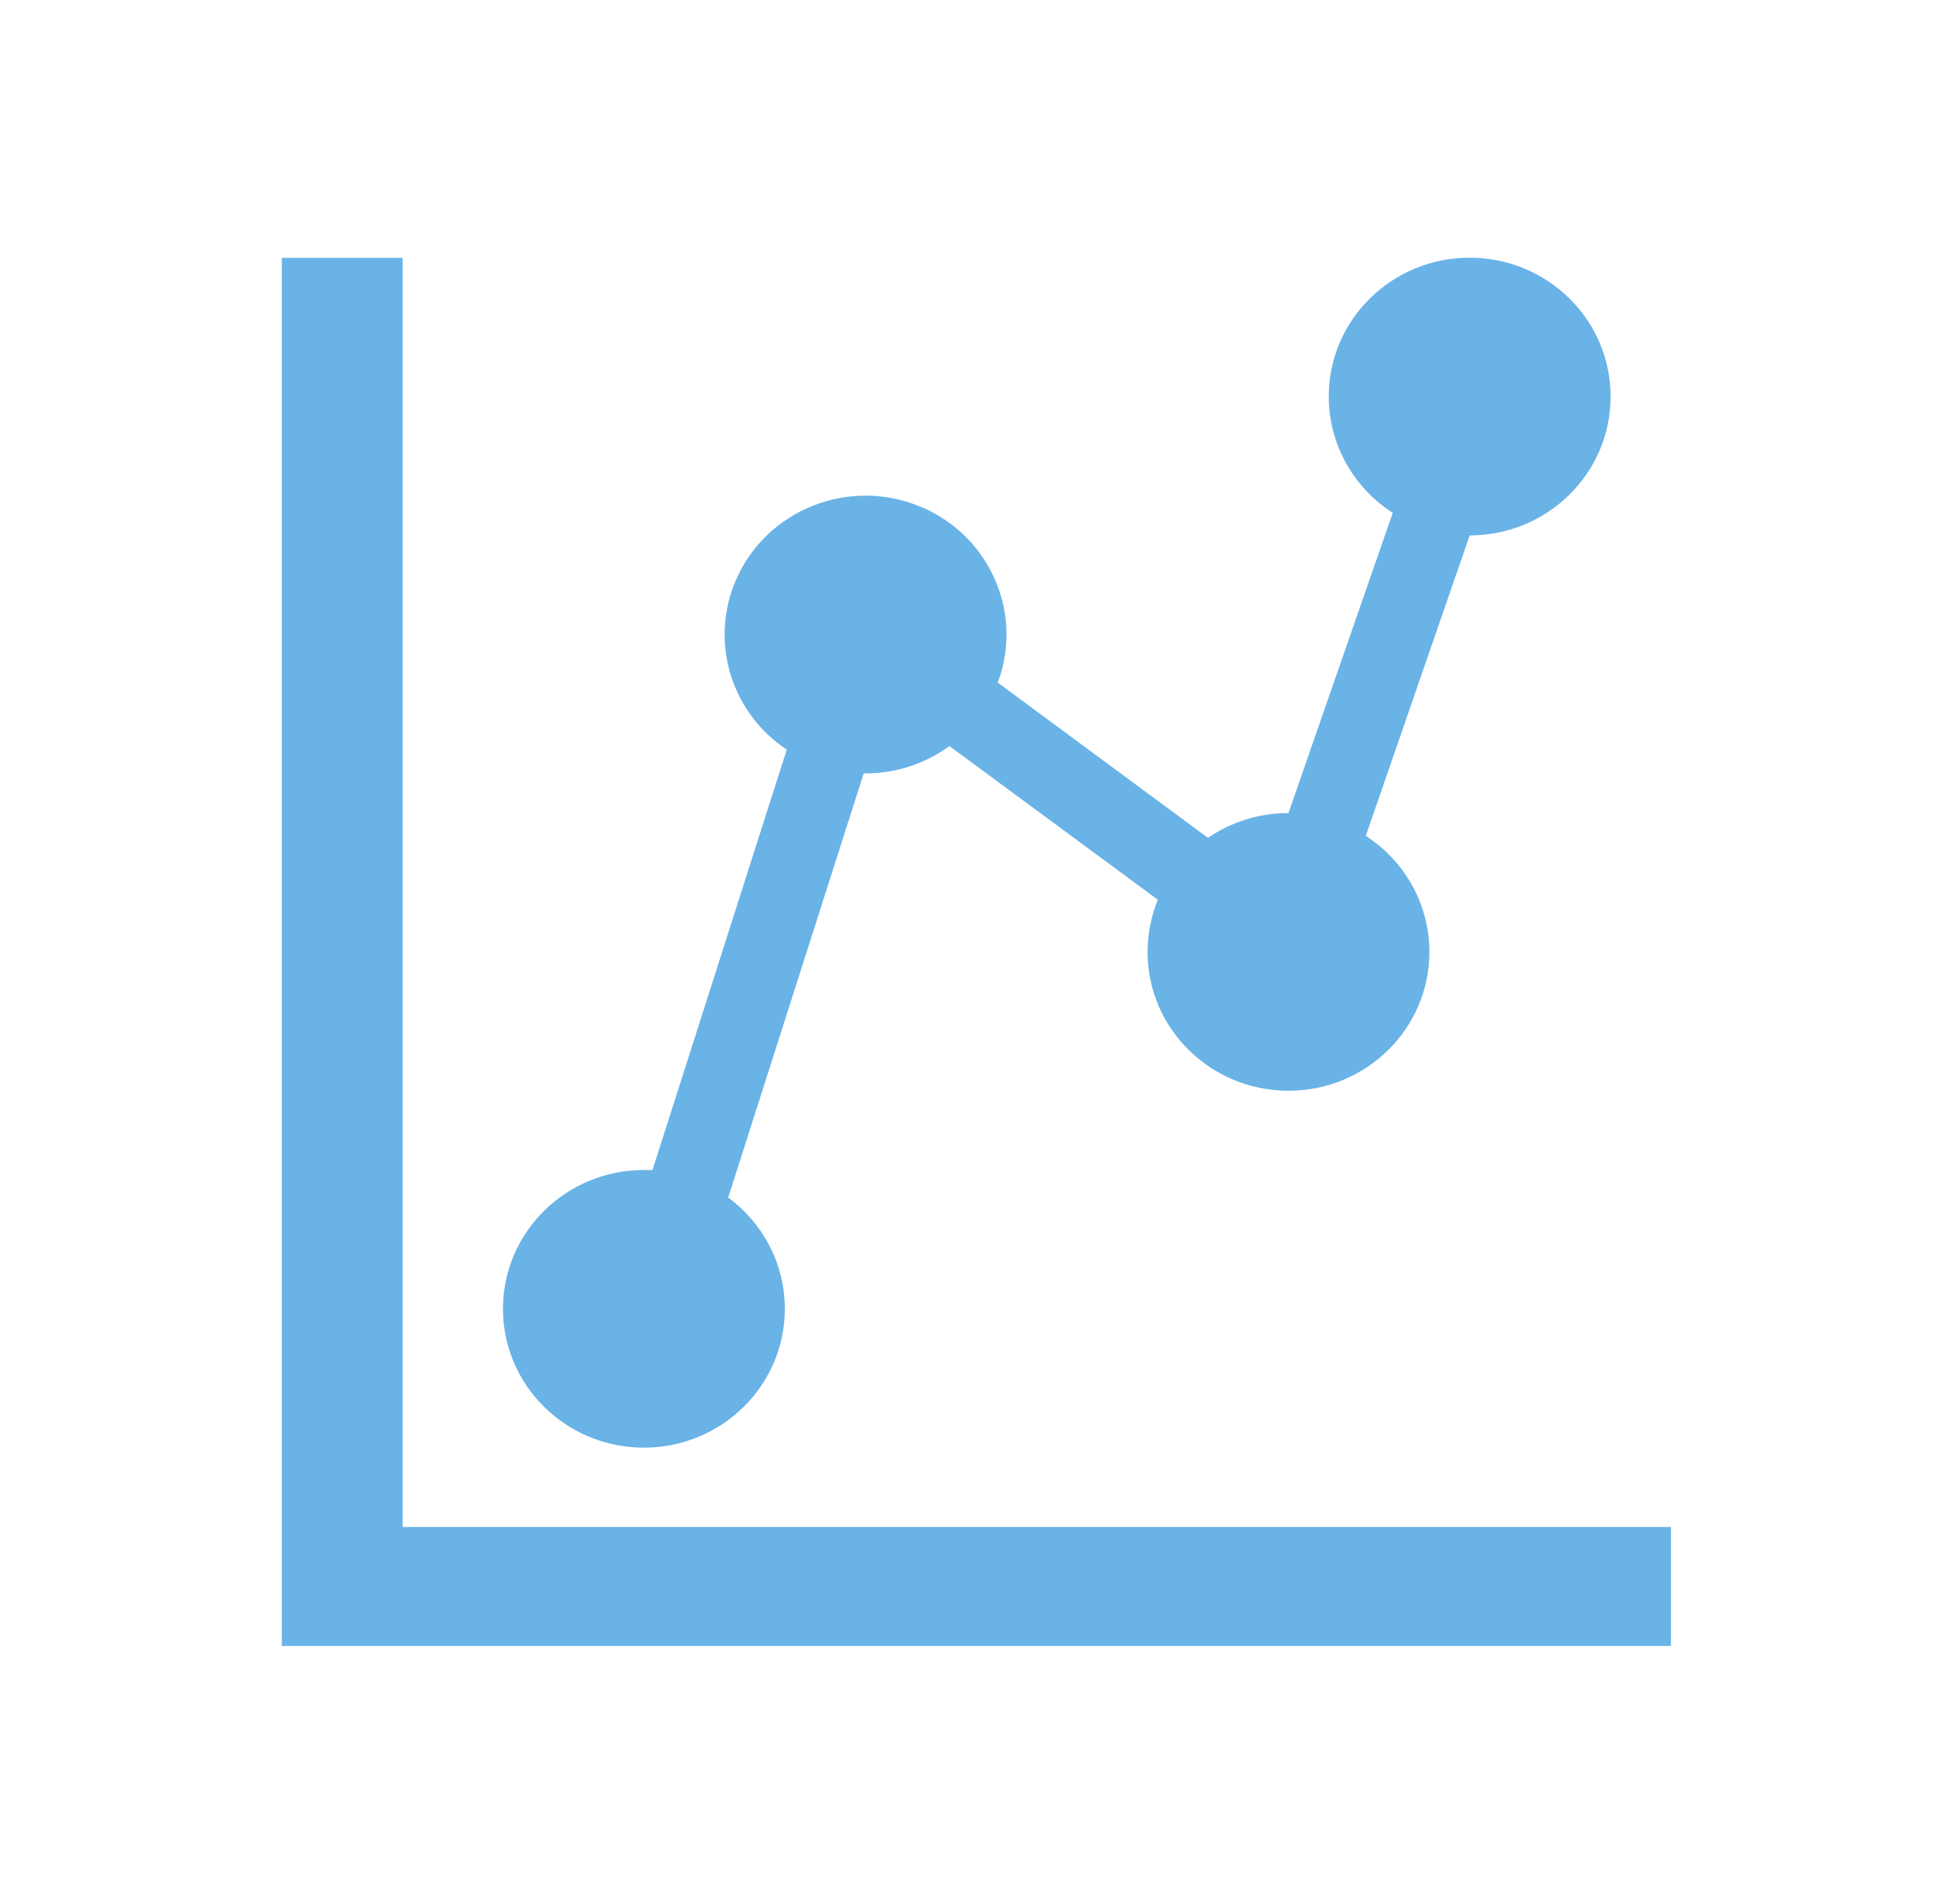
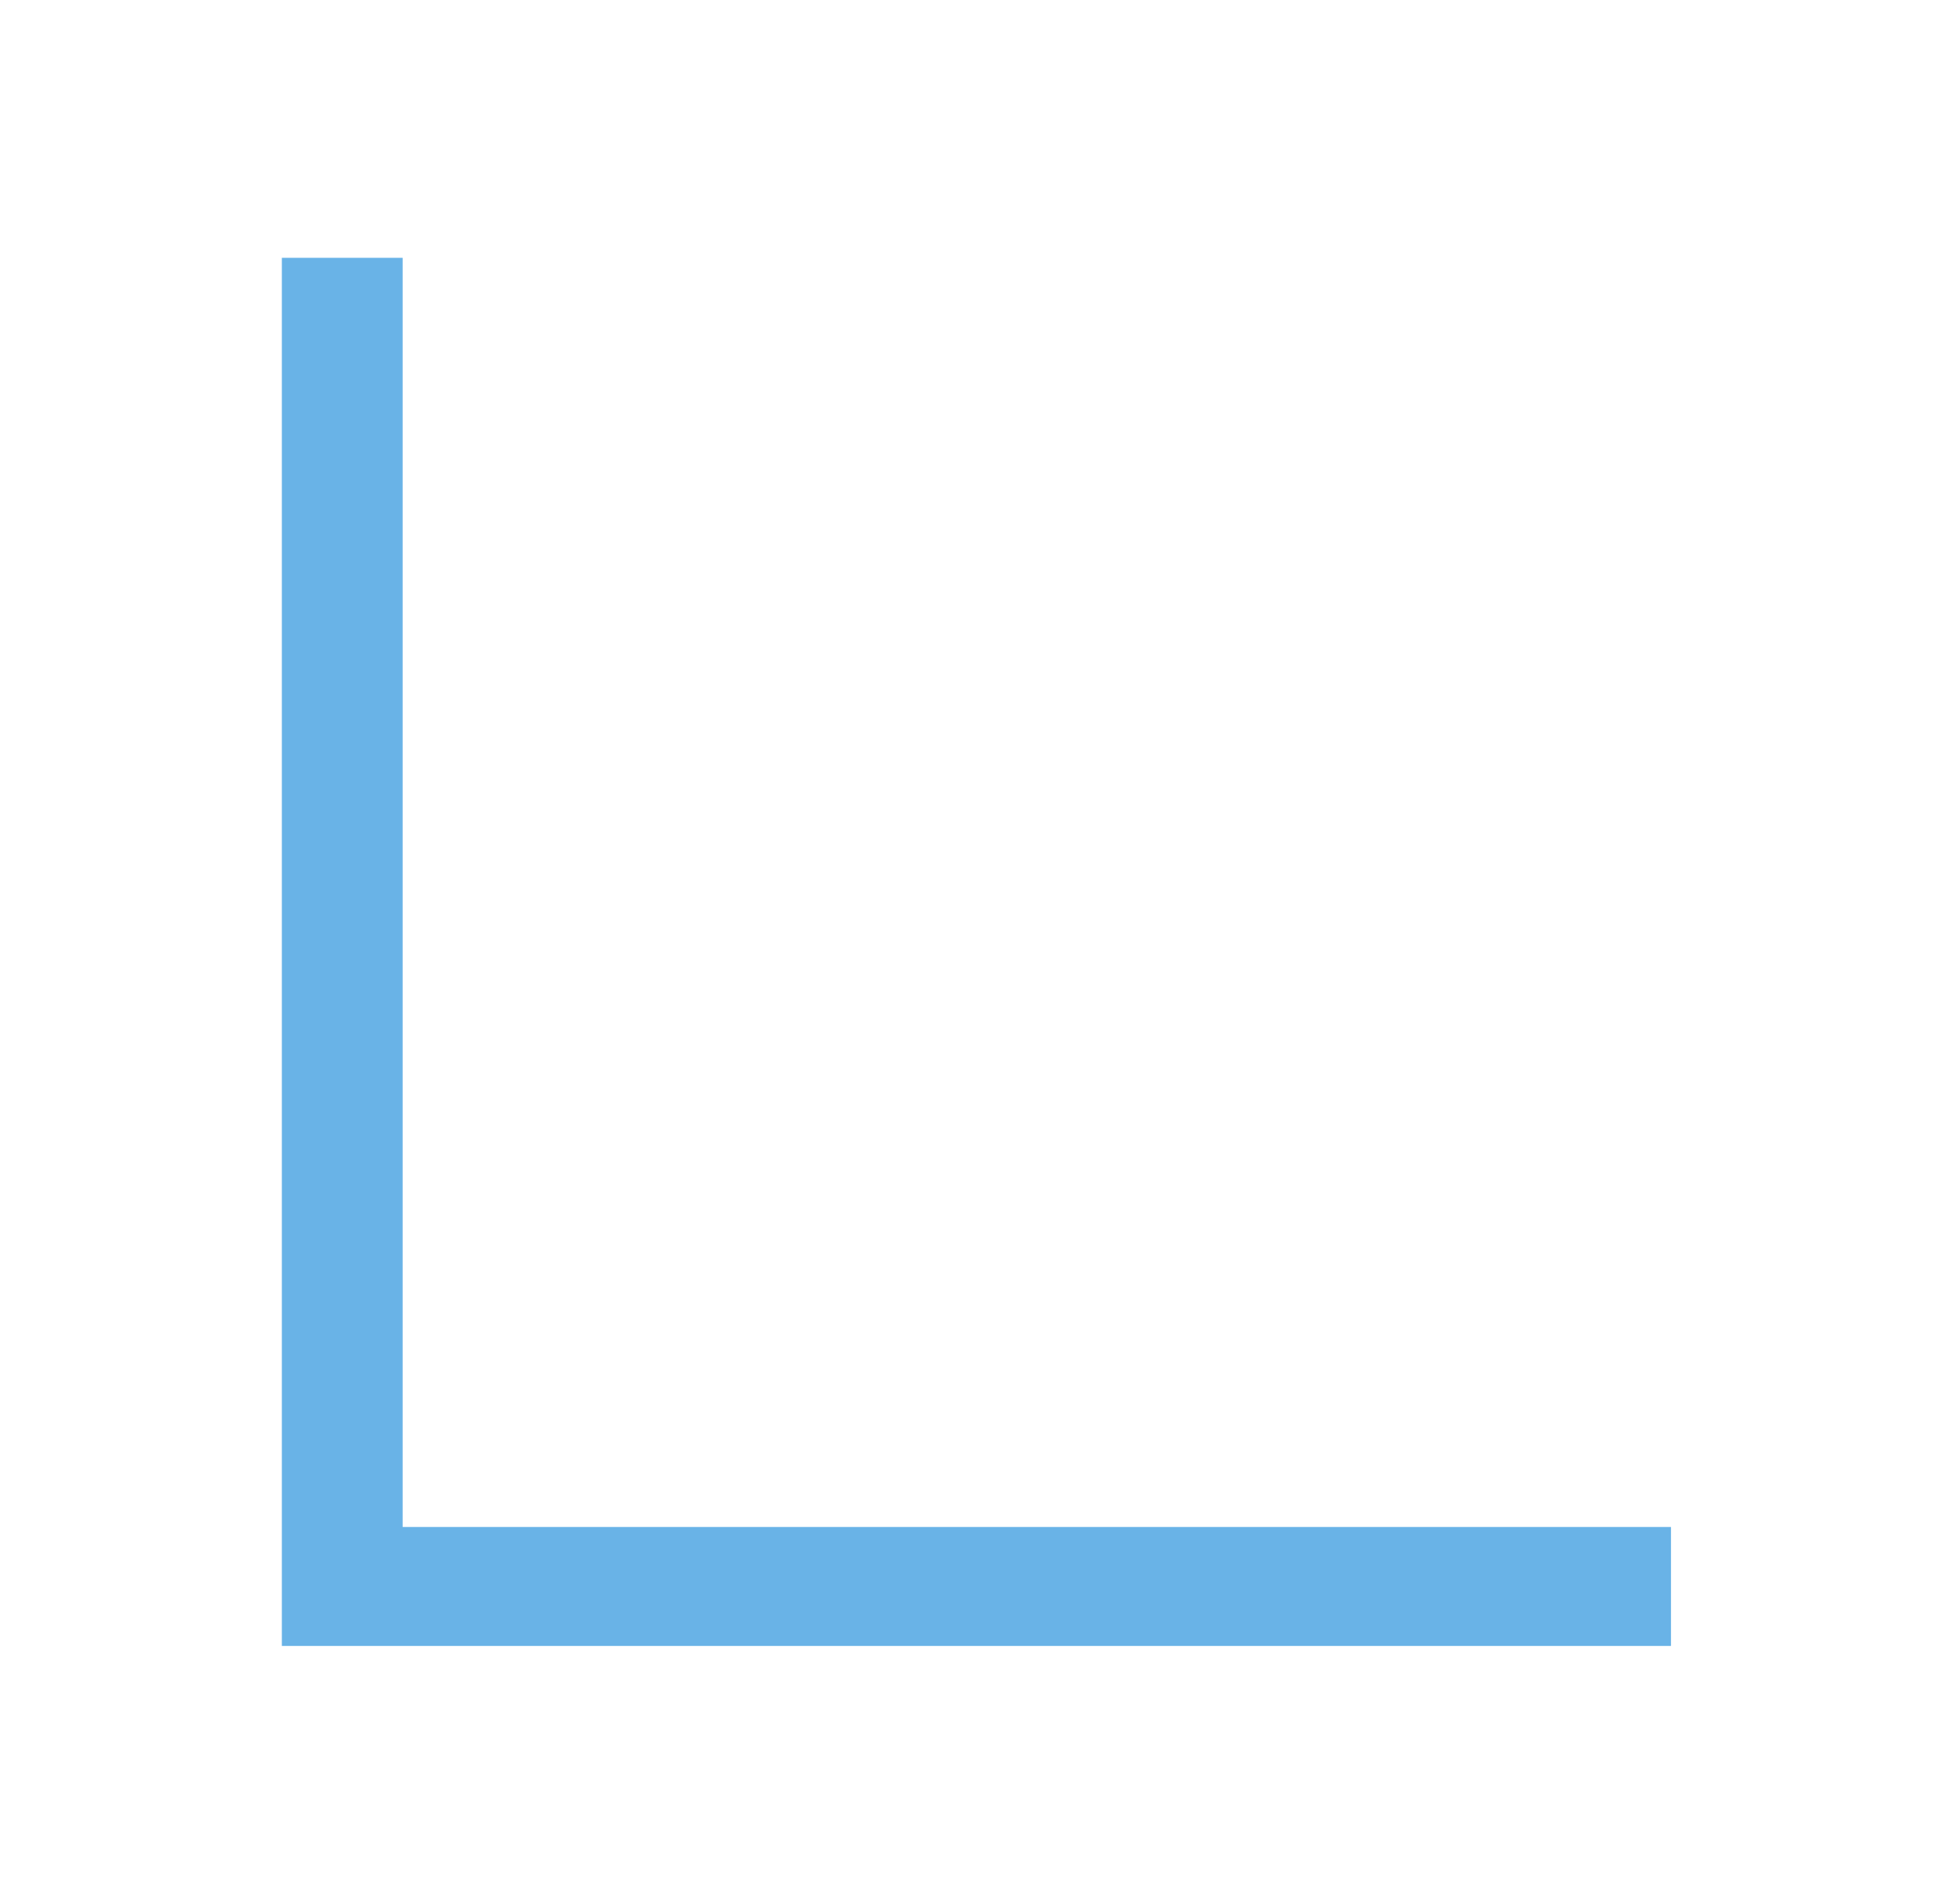
<svg xmlns="http://www.w3.org/2000/svg" width="67" height="66" xml:space="preserve" overflow="hidden">
  <g transform="translate(-654 -393)">
-     <path d="M55 13.75C55.002 11.092 52.849 8.936 50.191 8.934 47.534 8.931 45.377 11.084 45.375 13.742 45.374 15.371 46.196 16.89 47.561 17.779L44 28.188 44 28.188C43.017 28.186 42.057 28.486 41.25 29.047L34.072 23.664C34.993 21.17 33.718 18.403 31.224 17.482 28.731 16.562 25.963 17.837 25.043 20.331 24.275 22.411 25.028 24.748 26.867 25.988L22.282 40.562 22 40.562C19.342 40.556 17.182 42.706 17.176 45.364 17.17 48.021 19.319 50.181 21.977 50.188 24.635 50.194 26.795 48.044 26.801 45.386 26.805 43.864 26.087 42.429 24.867 41.518L29.494 26.812 29.562 26.812C30.593 26.811 31.595 26.478 32.422 25.864L39.538 31.192C39.309 31.767 39.19 32.381 39.188 33 39.187 35.658 41.34 37.813 43.998 37.814 46.656 37.815 48.812 35.662 48.812 33.004 48.813 31.381 47.996 29.868 46.64 28.978L50.188 18.562C52.845 18.562 55 16.408 55 13.75Z" fill="#69B3E7" transform="matrix(1.015 0 0 1 654 393)" />
    <path d="M13.75 8.938 9.625 8.938 9.625 57.062 57.062 57.062 57.062 52.938 13.75 52.938 13.75 8.938Z" fill="#69B3E7" transform="matrix(1.015 0 0 1 654 393)" />
  </g>
</svg>